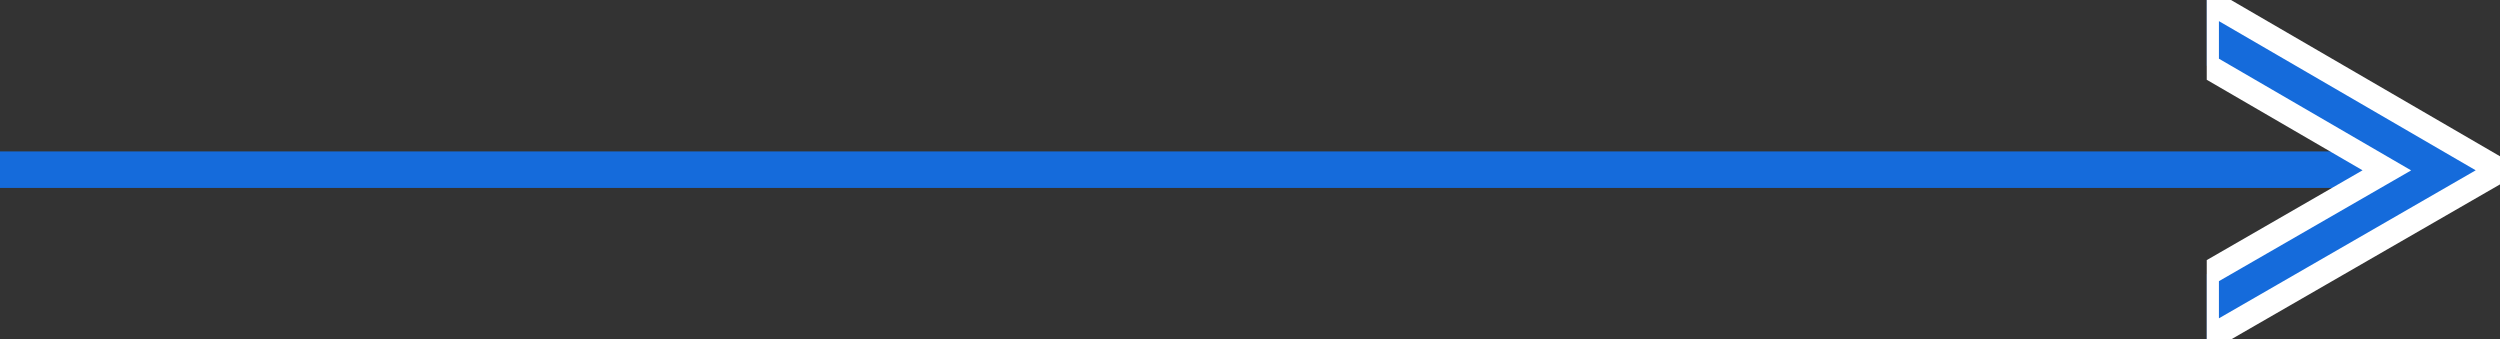
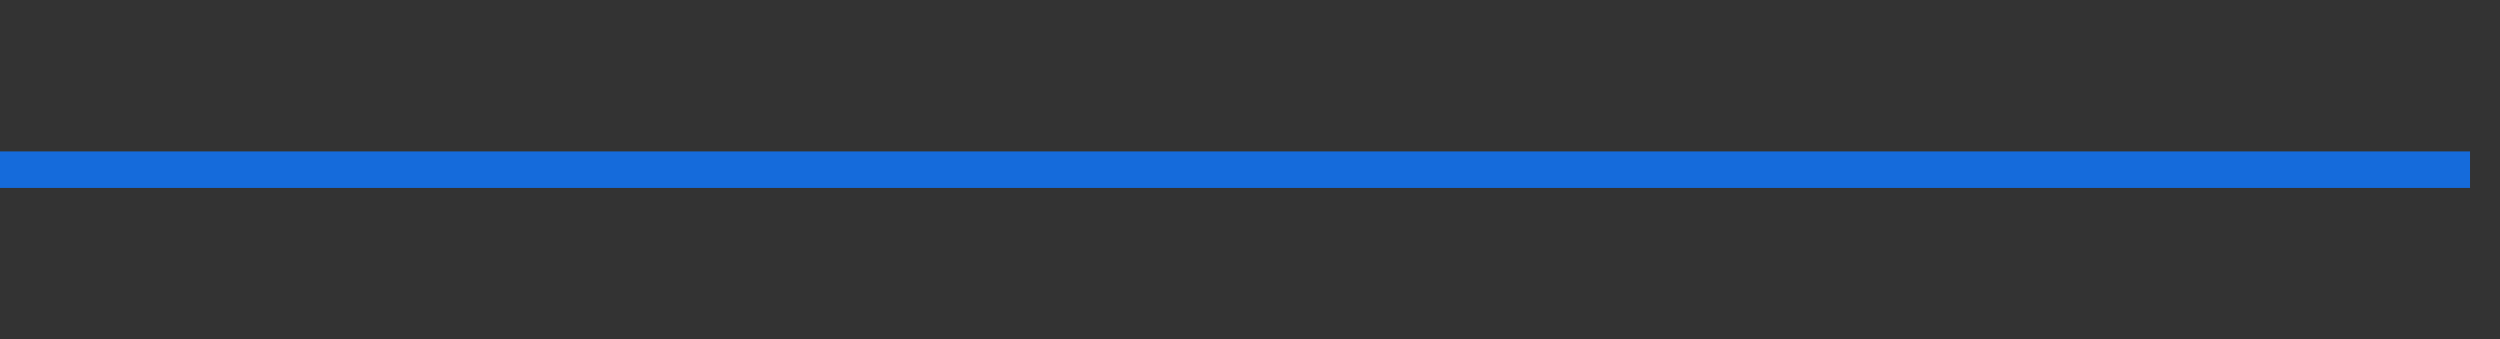
<svg xmlns="http://www.w3.org/2000/svg" width="205.463" height="27.889" viewBox="0 0 205.463 27.889">
  <rect x="0" y="0" width="205.463" height="27.889" fill="#333333" stroke="none" />
  <defs>
    <clipPath id="clip-path">
-       <rect id="Rectangle_284" data-name="Rectangle 284" width="27.889" height="24.101" fill="#156bdb" stroke="#fff" stroke-width="2" />
-     </clipPath>
+       </clipPath>
  </defs>
  <g id="Group_94" data-name="Group 94" transform="translate(-214 -2810.555)">
    <rect id="Rectangle_308" data-name="Rectangle 308" width="203" height="3" transform="translate(214 2823)" fill="#156bdb" />
    <g id="Group_92" data-name="Group 92" transform="translate(419.463 2810.555) rotate(90)">
      <g id="Group_84" data-name="Group 84" clip-path="url(#clip-path)">
        <g id="Group_83" data-name="Group 83" style="isolation: isolate">
          <g id="Group_82" data-name="Group 82">
            <g id="Group_81" data-name="Group 81" clip-path="url(#clip-path)">
              <path id="Path_156" data-name="Path 156" d="M14,0,0,24.1H5.4L14,9.3l8.53,14.8h5.362Z" fill="#156bdb" stroke="#fff" stroke-width="2" />
            </g>
          </g>
        </g>
      </g>
    </g>
  </g>
</svg>